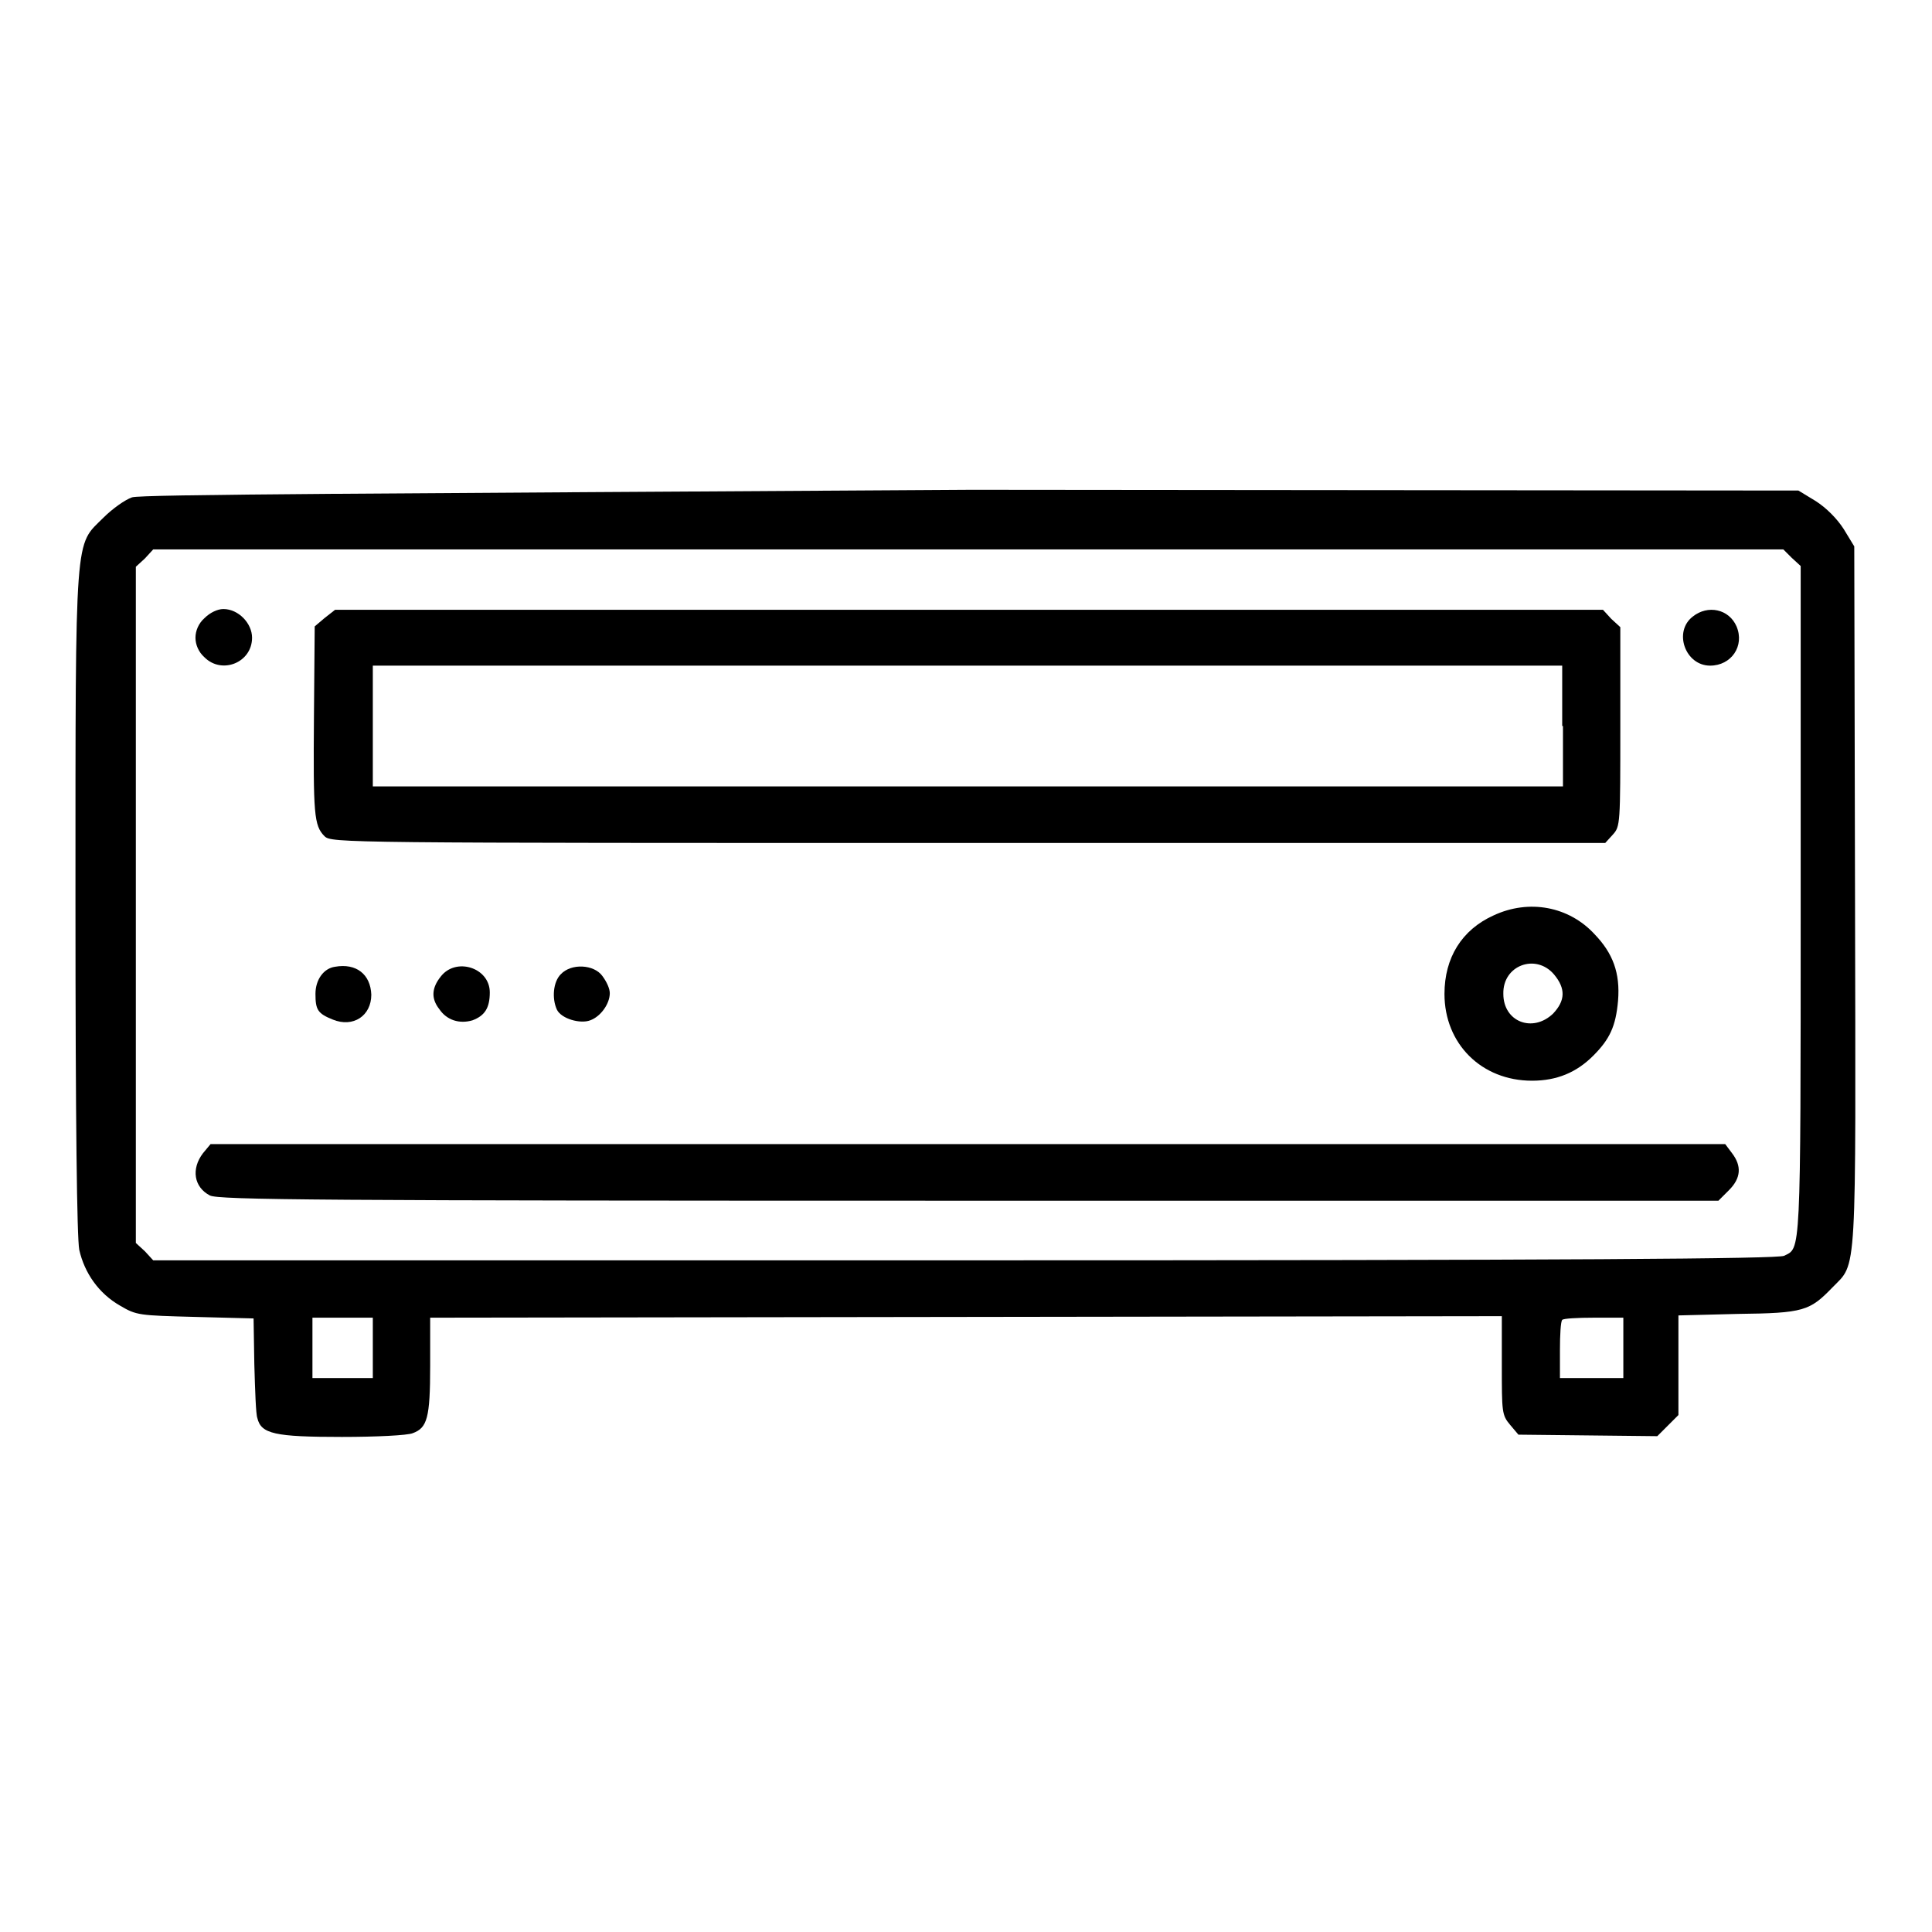
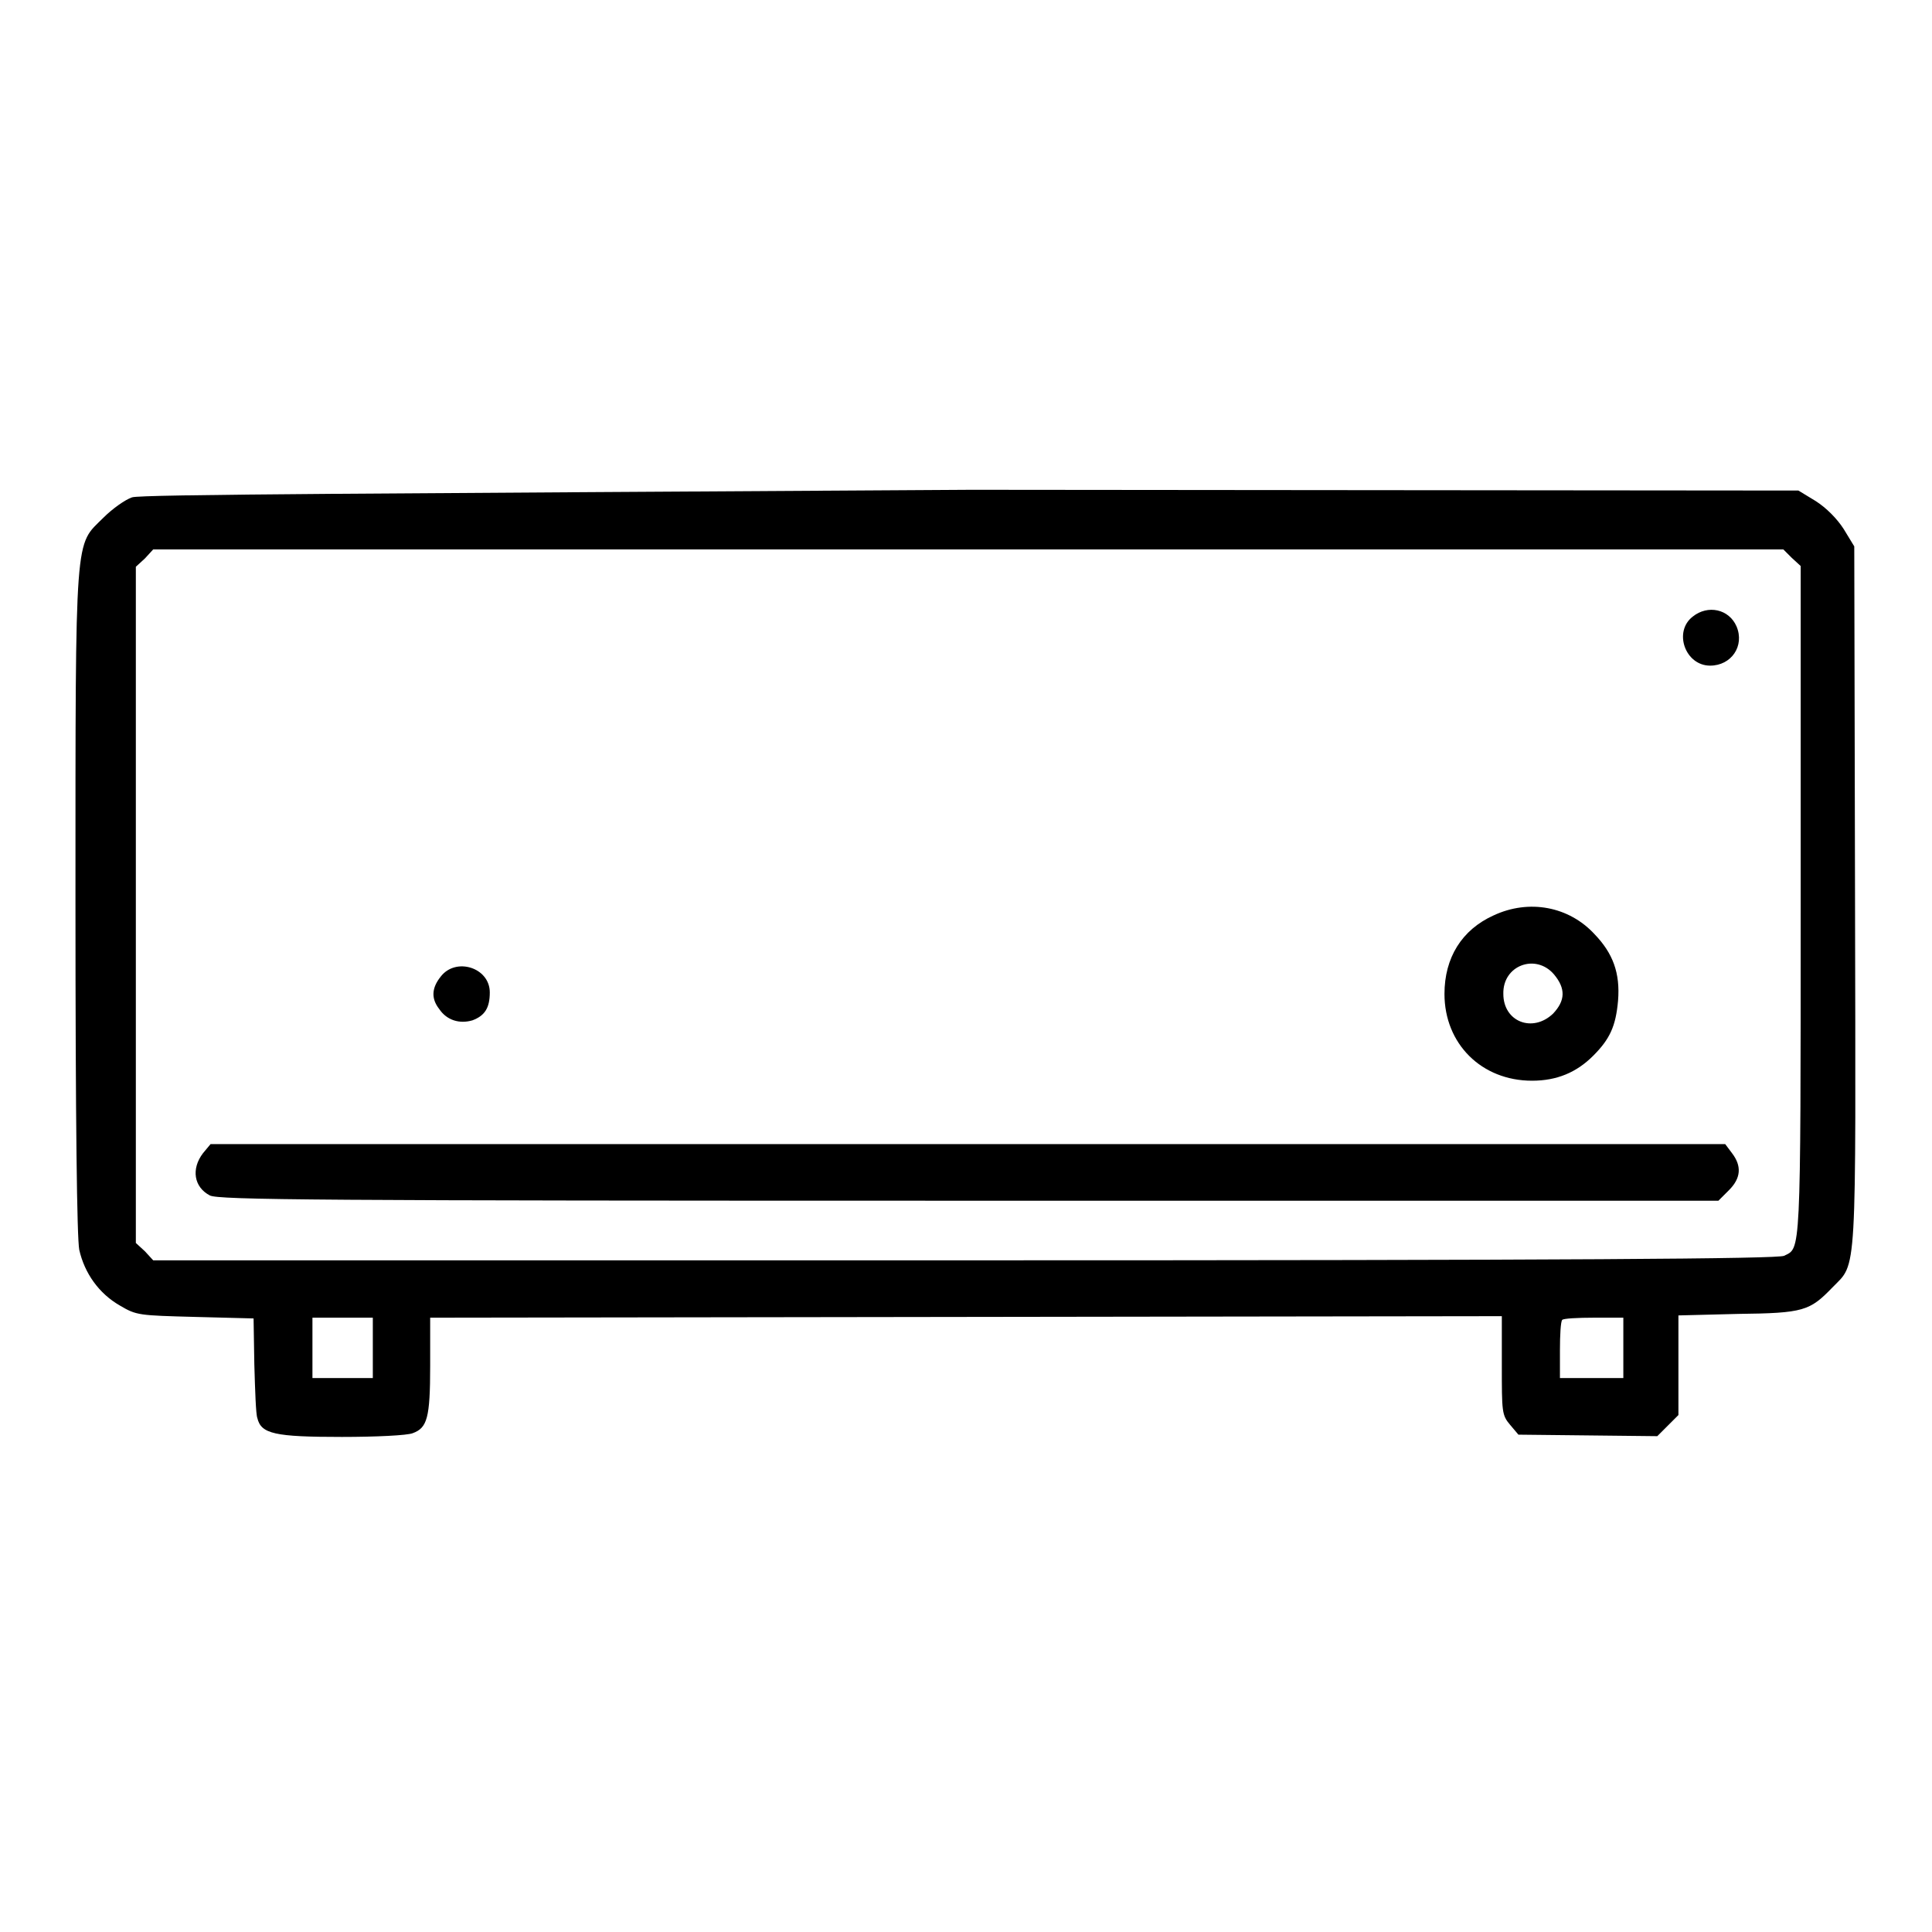
<svg xmlns="http://www.w3.org/2000/svg" version="1.1" x="0px" y="0px" viewBox="0 0 256 256" enable-background="new 0 0 256 256" xml:space="preserve">
  <g>
    <g>
      <g>
        <path fill="#000000" d="M17.5,65.9c-0.9,0.3-2.6,1.5-3.8,2.7c-3.8,3.8-3.7,1.2-3.7,50.9c0,29.4,0.2,44.5,0.5,46.1c0.7,3.1,2.6,5.8,5.4,7.4c2.2,1.3,2.5,1.3,10,1.5l7.7,0.2l0.1,6.1c0.1,3.4,0.2,6.6,0.4,7.1c0.5,2.1,2.3,2.5,11.2,2.5c4.5,0,8.7-0.2,9.4-0.5c1.9-0.7,2.3-2,2.3-8.9l0-6.4l71-0.1l71-0.1v6.5c0,6.2,0,6.6,1.1,7.9l1.1,1.3l9.2,0.1l9.2,0.1l1.4-1.4l1.4-1.4v-6.6v-6.6l7.9-0.2c8.7-0.1,9.5-0.4,12.5-3.5c3.3-3.4,3.1-0.5,3-51.9l-0.1-46.3l-1.4-2.3c-0.9-1.4-2.3-2.8-3.7-3.7l-2.3-1.4l-109.6-0.1C49.4,65.4,18.7,65.5,17.5,65.9z M237.4,73.9l1.2,1.1v44.7c0,47.3,0,45.6-2.2,46.7c-0.8,0.4-27.7,0.6-108.5,0.6H20.3l-1.1-1.2l-1.2-1.1v-44.9V75.1l1.2-1.1l1.1-1.2h108h108L237.4,73.9z M49.4,178.6v4h-4h-4v-4v-4h4h4V178.6z M215.1,178.6v4h-4.2h-4.2v-3.7c0-2,0.1-3.8,0.3-4c0.1-0.2,2.1-0.3,4.2-0.3h3.9L215.1,178.6L215.1,178.6z" />
-         <path fill="#000000" d="M27.1,81.9c-0.8,0.7-1.2,1.7-1.2,2.6c0,0.9,0.4,1.9,1.2,2.6c2.3,2.3,6.3,0.7,6.3-2.6c0-1.9-1.8-3.8-3.8-3.8C28.8,80.7,27.8,81.2,27.1,81.9z" />
-         <path fill="#000000" d="M43,81.9L41.7,83l-0.1,11.9c-0.1,13,0,14.5,1.4,15.9c0.9,0.9,2.3,0.9,85.3,0.9h84.4l1-1.1c1-1.1,1-1.4,1-14.4V83.1l-1.2-1.1l-1.1-1.2h-84h-84L43,81.9z M207.1,96.2v8h-78.8H49.4v-8v-8h78.8h78.8V96.2z" />
        <path fill="#000000" d="M224.3,81.7c-2.6,2-1,6.5,2.3,6.5c2.8,0,4.6-2.6,3.5-5.2C229.1,80.7,226.3,80.1,224.3,81.7z" />
        <path fill="#000000" d="M197.9,121.3c-4.2,1.9-6.5,5.6-6.5,10.4c0,6.6,4.9,11.5,11.6,11.5c3.3,0,5.9-1.1,8.1-3.3c2.2-2.2,3-3.9,3.3-7.3c0.3-3.7-0.7-6.3-3.1-8.8C207.9,120.1,202.6,119.1,197.9,121.3z M205.9,129.1c1.6,1.9,1.5,3.5-0.1,5.2c-2.7,2.6-6.6,1.1-6.6-2.6C199.1,127.9,203.5,126.3,205.9,129.1z" />
-         <path fill="#000000" d="M44.4,128.1c-1.5,0.2-2.6,1.7-2.6,3.6c0,2.1,0.3,2.6,2.3,3.4c2.7,1.1,5.1-0.5,5.1-3.3C49.1,129.1,47.2,127.6,44.4,128.1z" />
        <path fill="#000000" d="M58.4,129.4c-1.2,1.5-1.3,2.9-0.2,4.3c1,1.5,2.7,2,4.4,1.5c1.6-0.6,2.3-1.6,2.3-3.7C64.9,128.2,60.4,126.8,58.4,129.4z" />
-         <path fill="#000000" d="M74.3,129.1c-1,1-1.2,3.2-0.5,4.7c0.6,1.2,3.1,1.9,4.4,1.4c1.4-0.5,2.6-2.2,2.6-3.6c0-0.6-0.4-1.5-1-2.3C78.7,127.8,75.7,127.6,74.3,129.1z" />
        <path fill="#000000" d="M26.9,152.8c-1.6,2.1-1.2,4.5,0.9,5.6c1.1,0.6,14.4,0.7,100.6,0.7h99.3l1.4-1.4c1.6-1.6,1.7-3.2,0.4-4.9l-0.9-1.2H128.3H27.9L26.9,152.8z" />
      </g>
    </g>
  </g>
</svg>